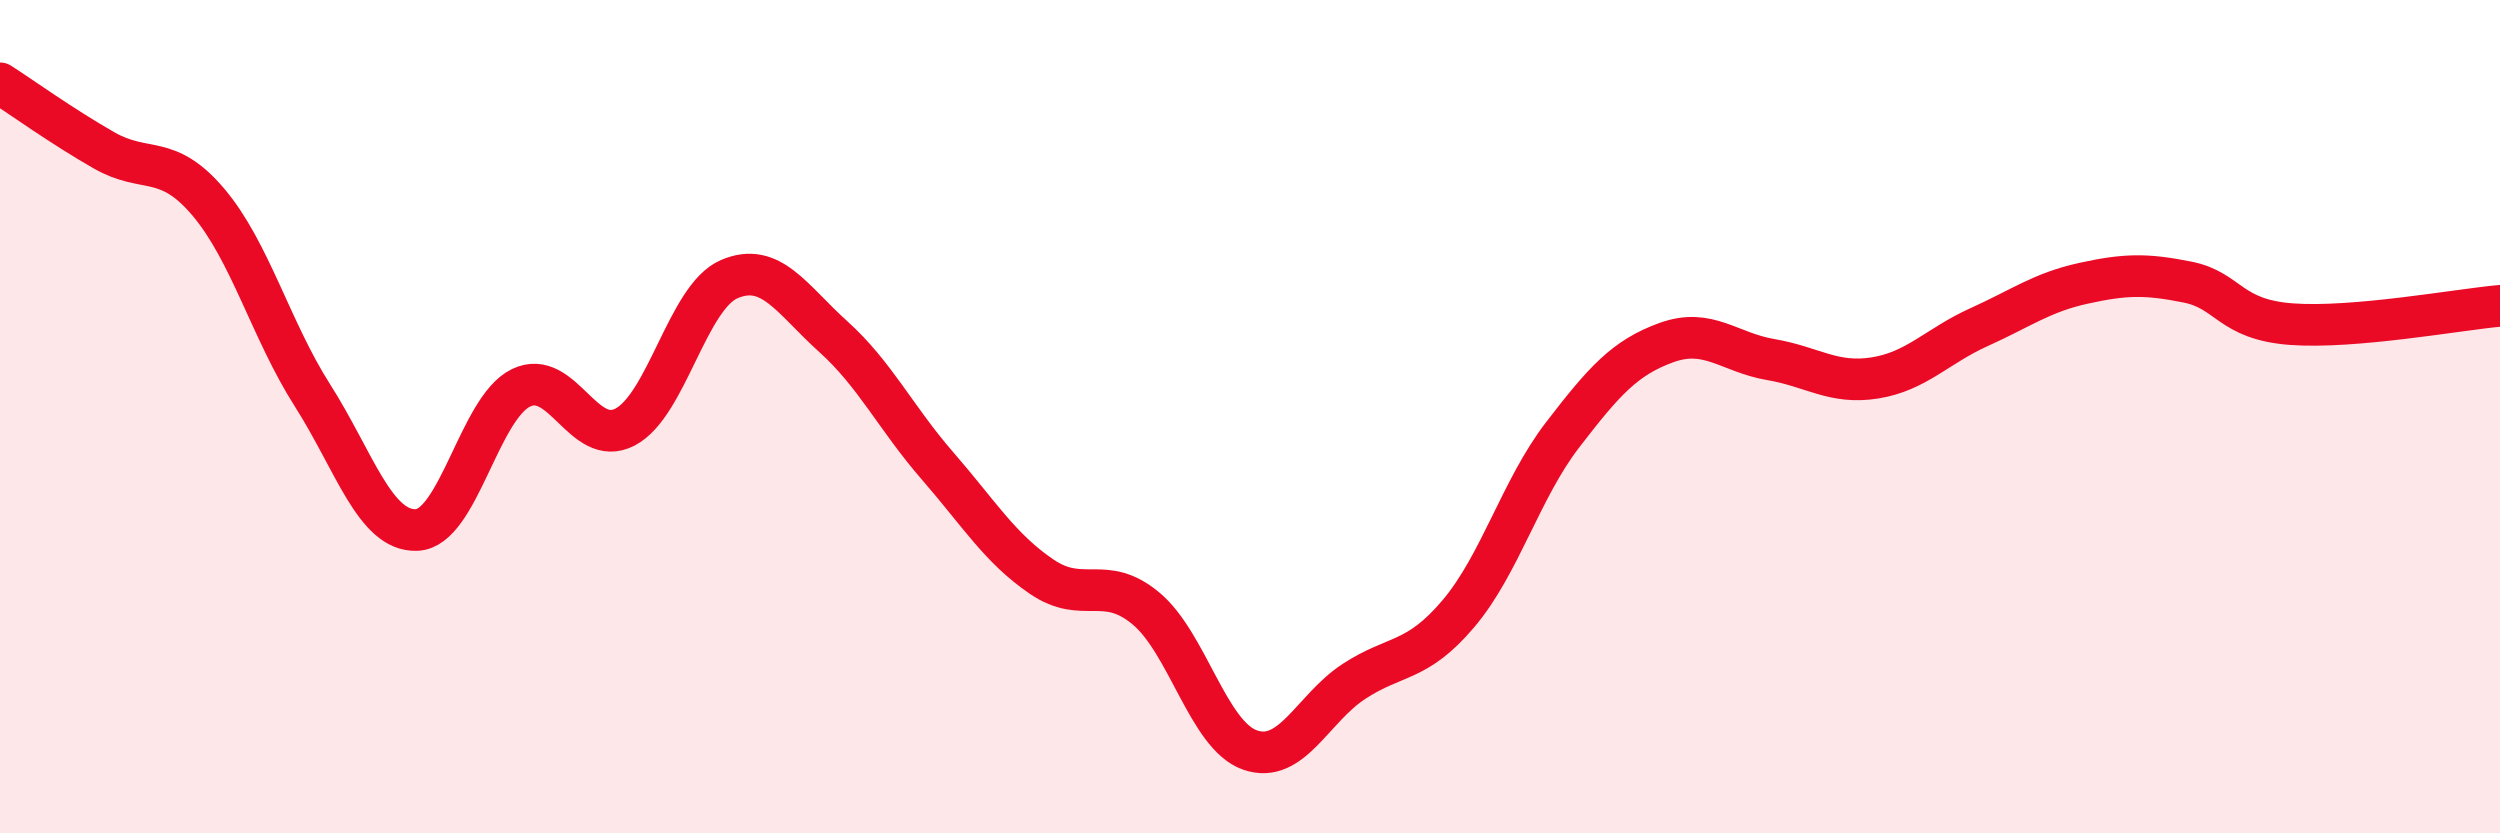
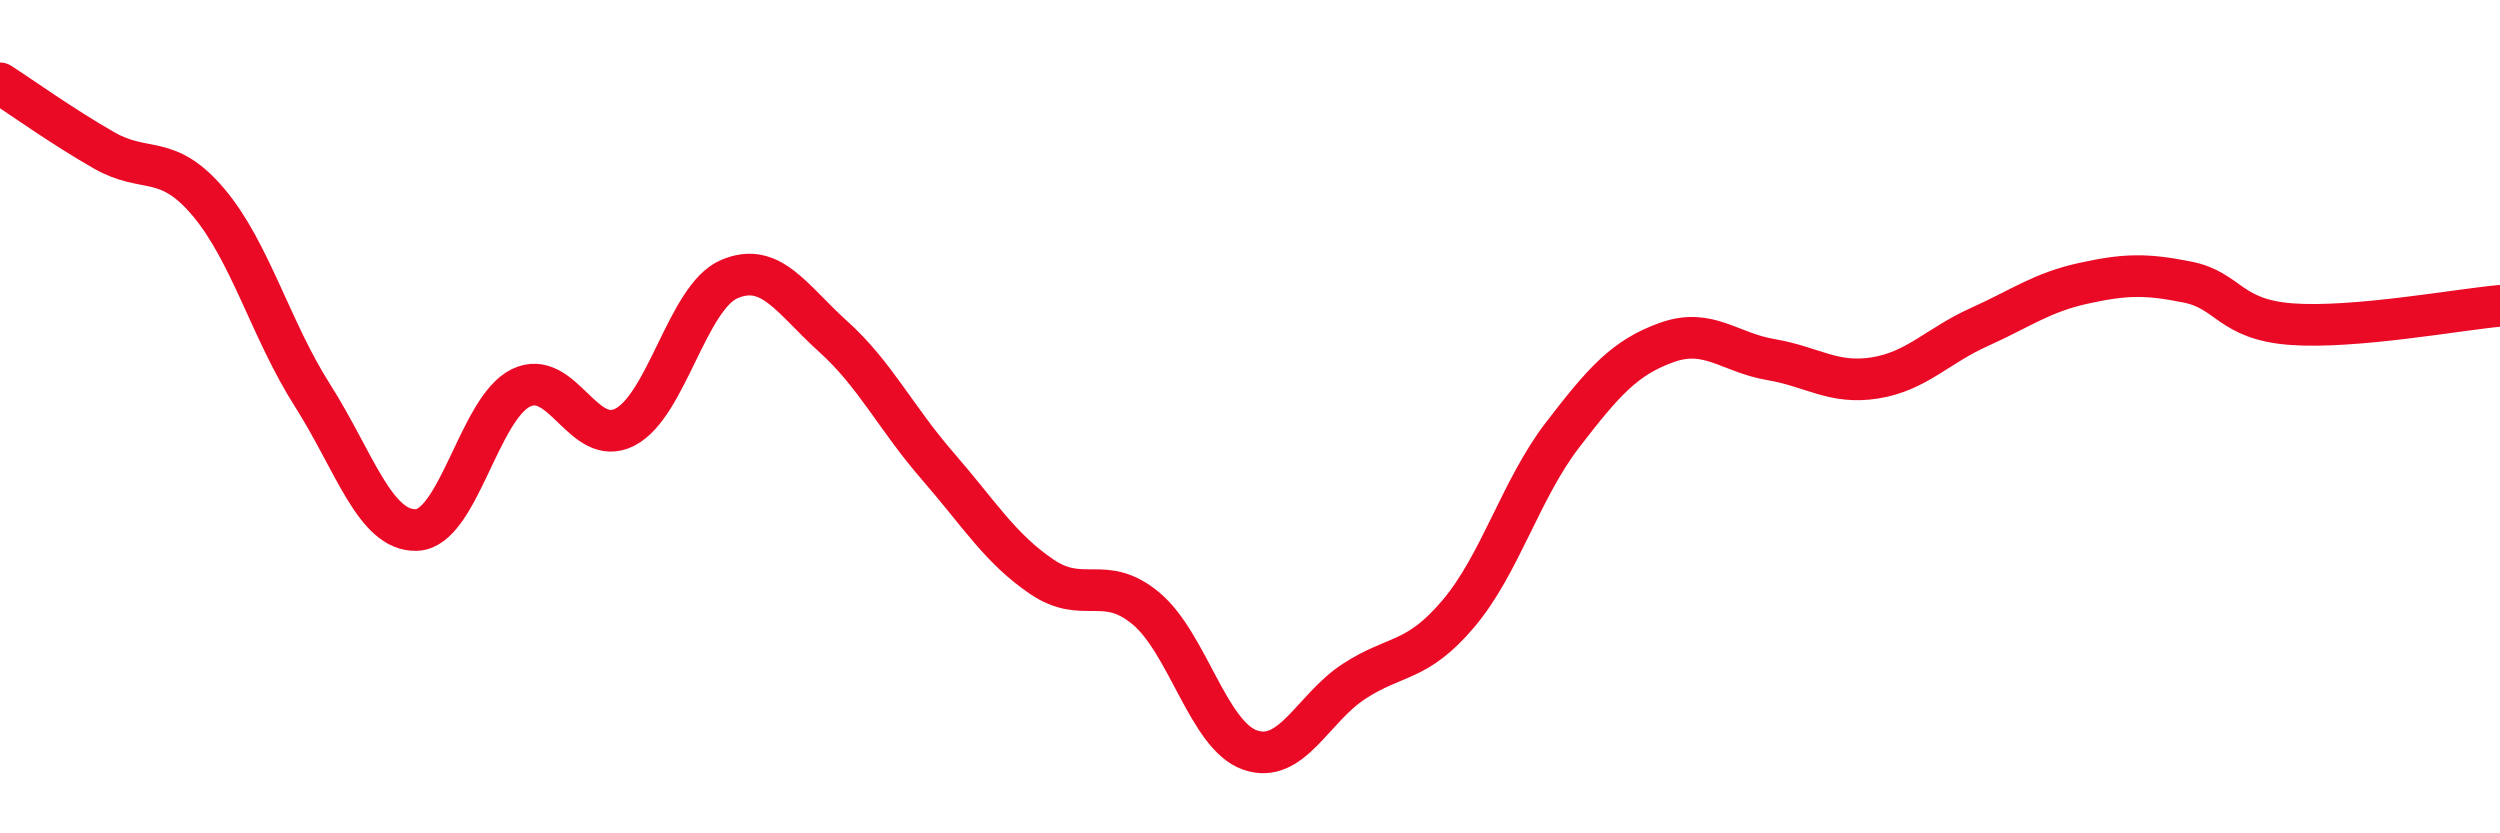
<svg xmlns="http://www.w3.org/2000/svg" width="60" height="20" viewBox="0 0 60 20">
-   <path d="M 0,2 C 0.5,2.32 1.5,3.04 2.5,3.61 C 3.5,4.18 4,3.67 5,4.85 C 6,6.03 6.5,7.92 7.5,9.49 C 8.5,11.06 9,12.76 10,12.72 C 11,12.68 11.5,9.8 12.5,9.31 C 13.5,8.82 14,10.77 15,10.25 C 16,9.73 16.5,7.13 17.5,6.7 C 18.5,6.27 19,7.18 20,8.08 C 21,8.98 21.5,10.03 22.5,11.18 C 23.5,12.33 24,13.16 25,13.84 C 26,14.52 26.5,13.77 27.5,14.6 C 28.5,15.43 29,17.65 30,18 C 31,18.35 31.5,17 32.5,16.35 C 33.5,15.7 34,15.91 35,14.73 C 36,13.55 36.5,11.74 37.5,10.44 C 38.5,9.14 39,8.58 40,8.22 C 41,7.86 41.5,8.46 42.5,8.63 C 43.5,8.8 44,9.23 45,9.07 C 46,8.91 46.5,8.3 47.5,7.85 C 48.5,7.4 49,7.02 50,6.8 C 51,6.58 51.5,6.57 52.5,6.77 C 53.5,6.97 53.5,7.67 55,7.78 C 56.5,7.89 59,7.43 60,7.34L60 20L0 20Z" fill="#EB0A25" opacity="0.1" stroke-linecap="round" stroke-linejoin="round" />
  <path d="M 0,2 C 0.5,2.32 1.5,3.04 2.5,3.61 C 3.5,4.18 4,3.67 5,4.85 C 6,6.03 6.5,7.92 7.5,9.49 C 8.5,11.06 9,12.76 10,12.72 C 11,12.68 11.5,9.8 12.5,9.31 C 13.5,8.82 14,10.77 15,10.25 C 16,9.73 16.5,7.13 17.5,6.7 C 18.5,6.27 19,7.18 20,8.08 C 21,8.98 21.5,10.03 22.5,11.18 C 23.5,12.33 24,13.16 25,13.84 C 26,14.52 26.5,13.77 27.5,14.6 C 28.5,15.43 29,17.65 30,18 C 31,18.35 31.5,17 32.5,16.35 C 33.5,15.7 34,15.91 35,14.73 C 36,13.55 36.5,11.74 37.5,10.44 C 38.5,9.14 39,8.58 40,8.22 C 41,7.86 41.5,8.46 42.5,8.63 C 43.5,8.8 44,9.23 45,9.07 C 46,8.91 46.5,8.3 47.5,7.85 C 48.5,7.4 49,7.02 50,6.8 C 51,6.58 51.5,6.57 52.5,6.77 C 53.5,6.97 53.5,7.67 55,7.78 C 56.5,7.89 59,7.43 60,7.34" stroke="#EB0A25" stroke-width="1" fill="none" stroke-linecap="round" stroke-linejoin="round" />
</svg>